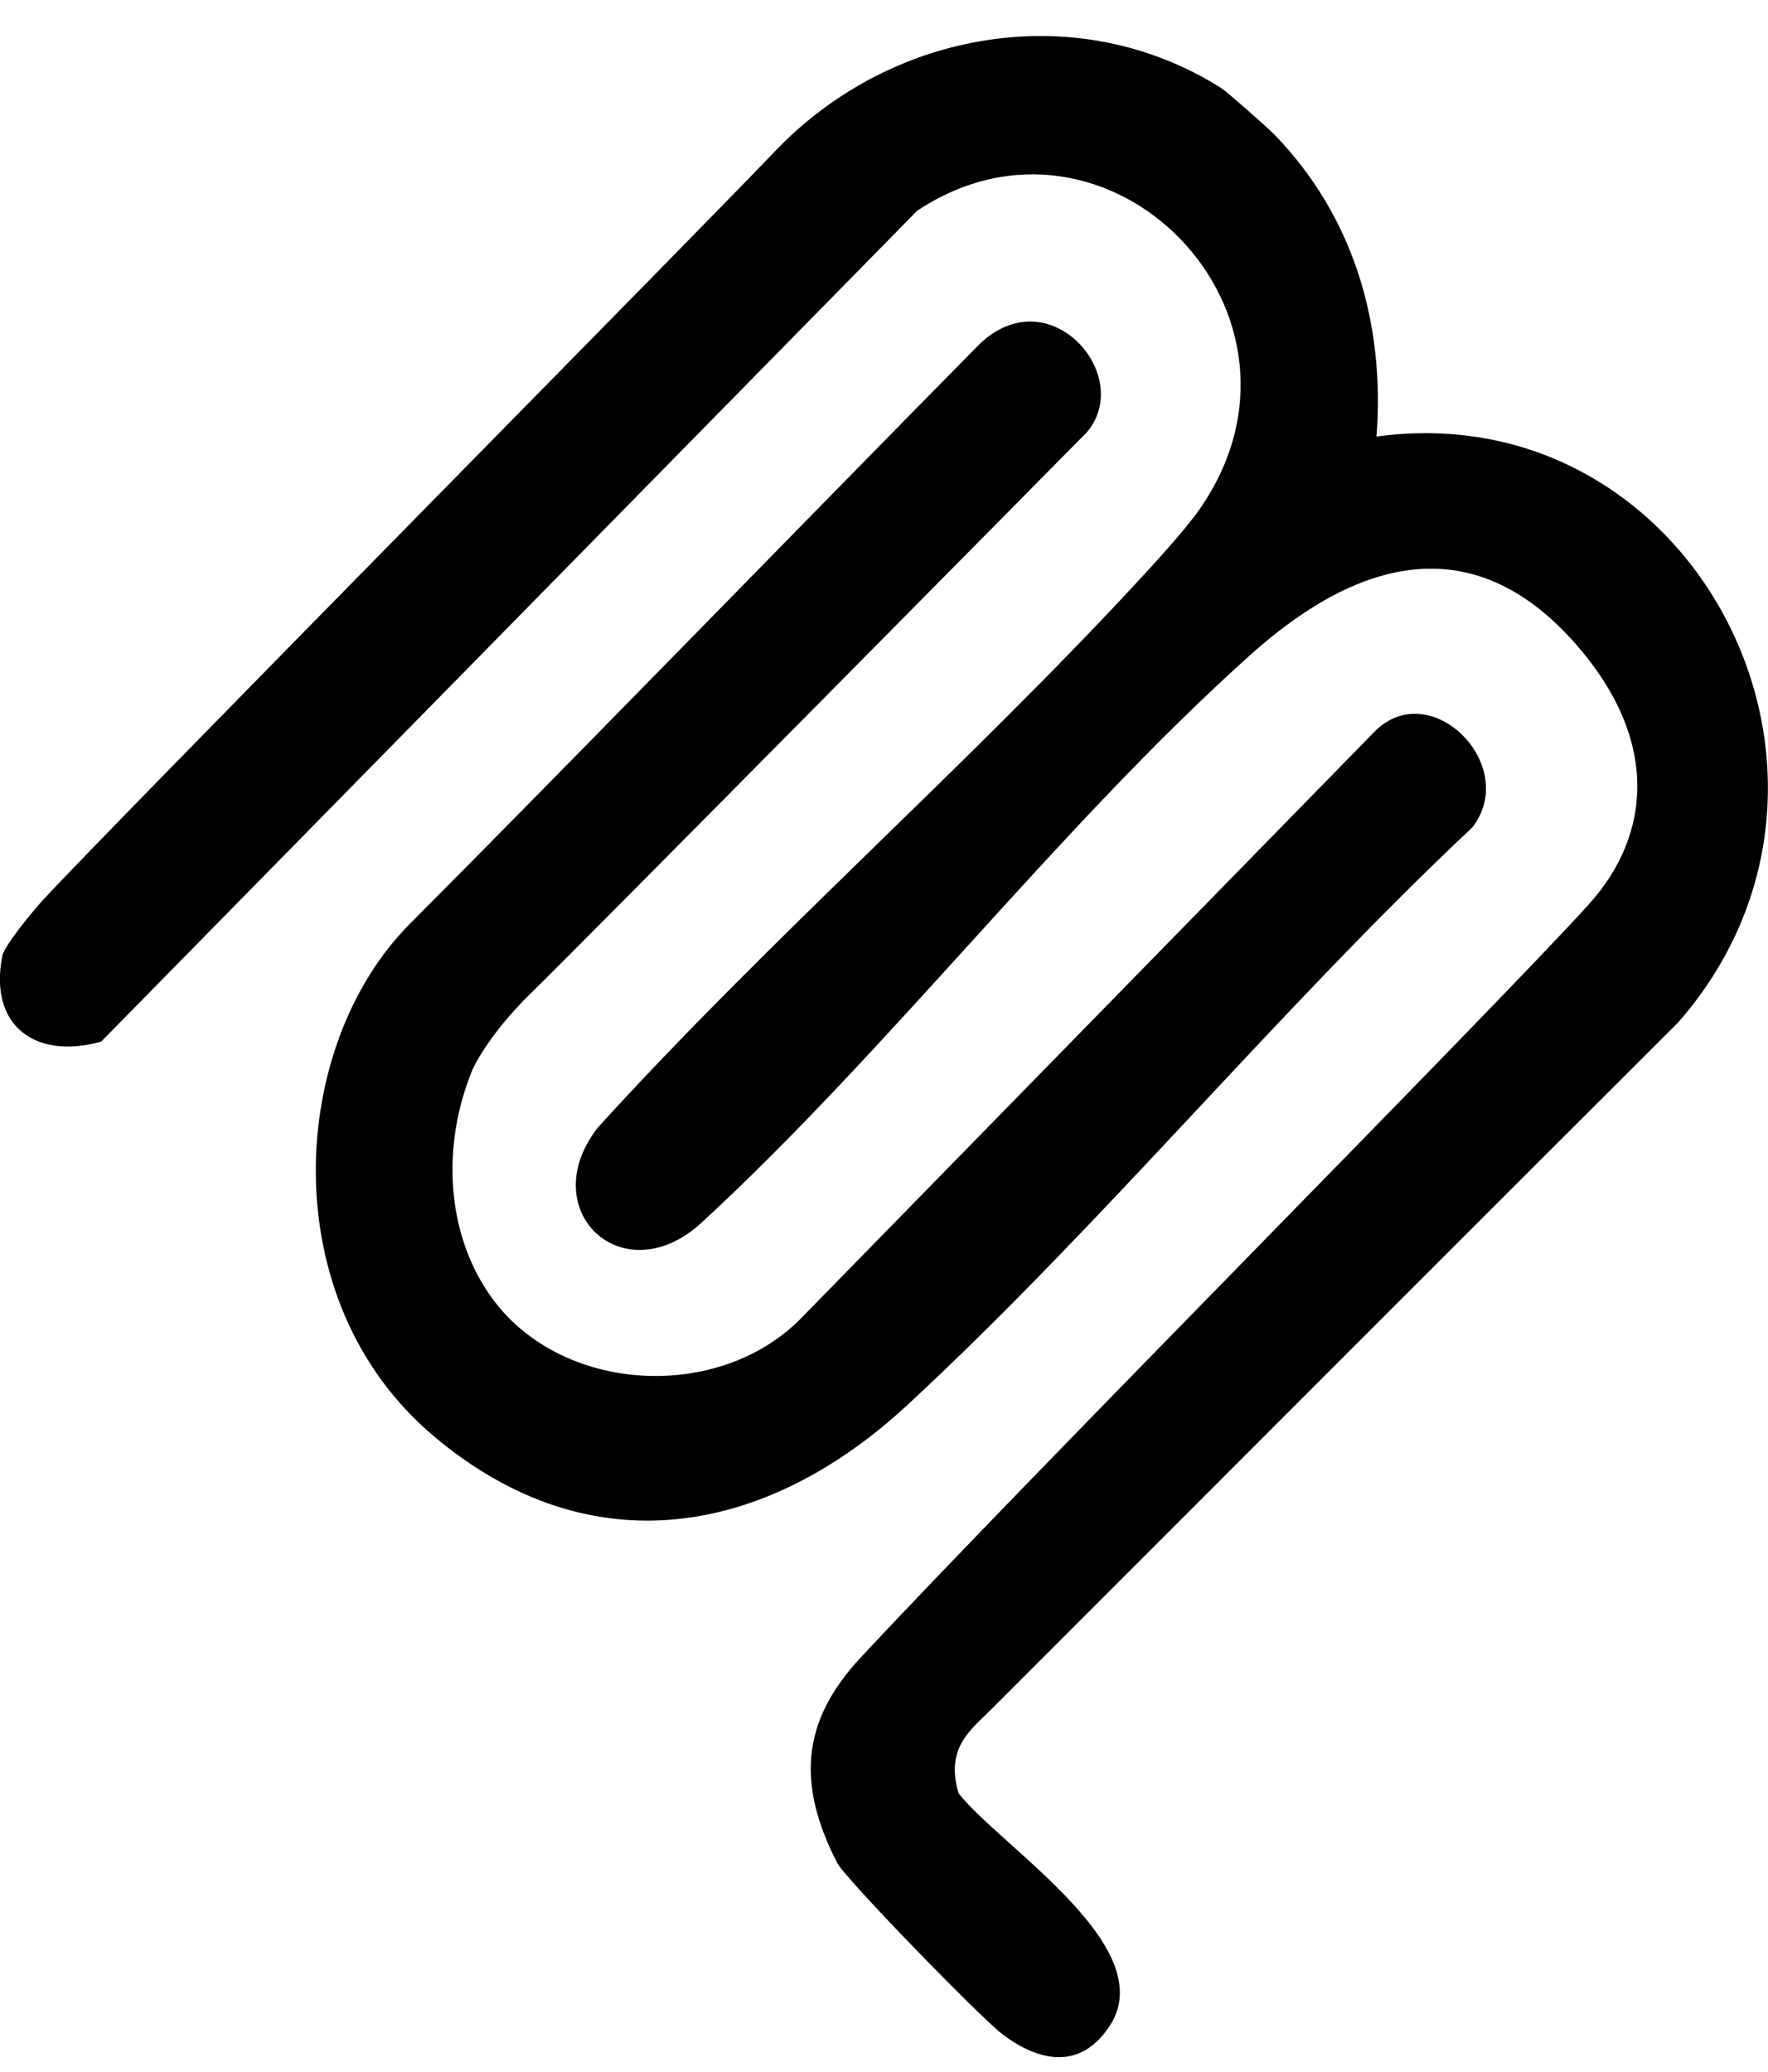
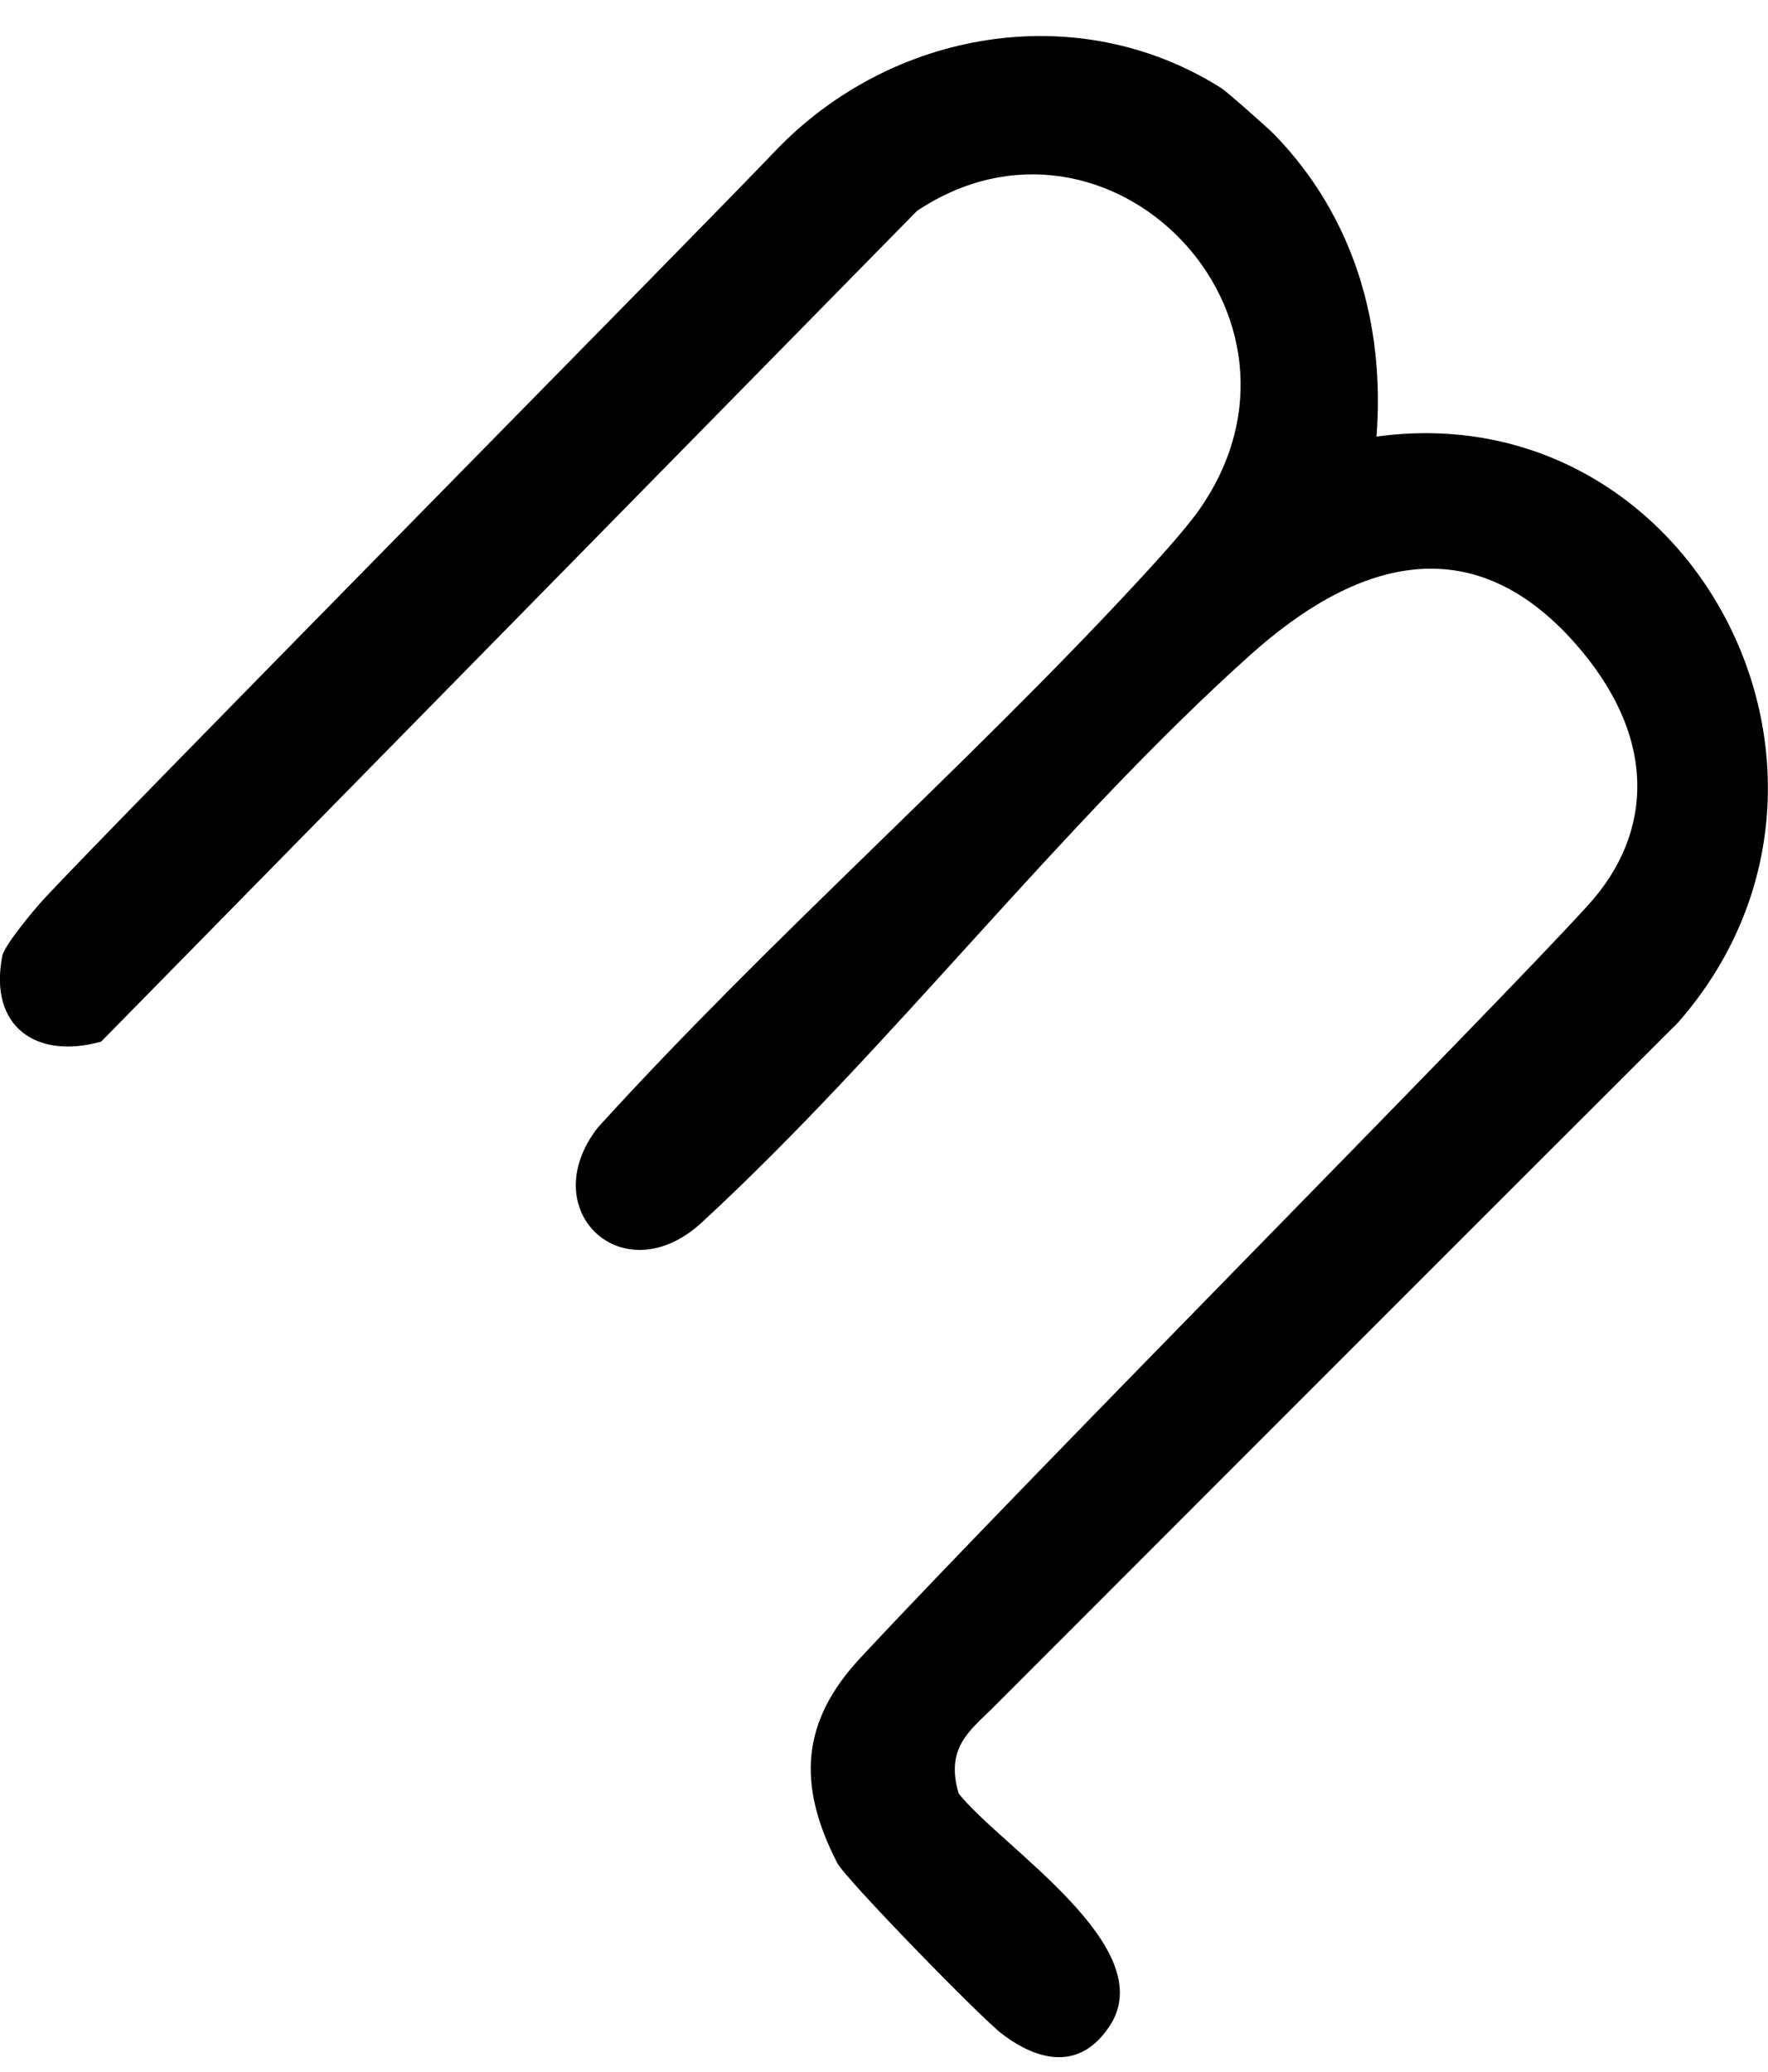
<svg xmlns="http://www.w3.org/2000/svg" width="35" height="41" viewBox="0 0 35 41" fill="none">
  <g clip-path="url(#clip0_5635_18026)">
    <path d="M24.173 1.741C24.287 1.813 25.107 2.537 25.231 2.666C26.783 4.267 27.423 6.386 27.25 8.64C33.538 7.779 37.474 15.375 33.223 20.233C30.973 22.474 21.397 32.054 19.624 33.829C19.219 34.234 18.704 34.59 18.979 35.495C19.814 36.551 23 38.538 21.965 40.099C21.378 40.985 20.556 40.799 19.837 40.253C19.419 39.936 16.736 37.184 16.573 36.867C15.765 35.294 15.873 34.056 17.032 32.811C20.39 29.206 29.443 20.107 31.441 17.911C32.721 16.504 32.837 14.605 31.182 12.732C29.103 10.378 26.8 11.125 24.75 12.963C20.967 16.355 17.611 20.768 13.892 24.194C12.34 25.624 10.563 23.959 11.831 22.319C15.232 18.579 19.08 15.223 22.51 11.521C22.864 11.139 23.462 10.486 23.746 10.08C26.428 6.235 21.941 1.653 18.154 4.173L2.003 20.614C0.73 20.972 -0.228 20.329 0.045 18.92C0.086 18.709 0.667 18.011 0.85 17.813C2.165 16.383 13.813 4.6 15.361 2.974C17.656 0.585 21.336 -0.049 24.173 1.741Z" fill="black" />
-     <path d="M9.777 25.739C11.159 27.576 14.213 27.739 15.84 26.108L27.2 14.491C28.308 13.348 30.102 15.147 29.146 16.375C25.302 19.989 21.813 24.245 17.956 27.812C15.174 30.386 11.694 31.044 8.584 28.42C5.393 25.728 5.714 20.687 8.114 18.283C10.95 15.44 15.668 10.587 19.385 6.816C20.778 5.471 22.48 7.449 21.507 8.564C21.507 8.564 11.436 18.757 10.536 19.63C9.636 20.504 9.352 21.174 9.352 21.174C8.743 22.643 8.805 24.447 9.777 25.74V25.739Z" fill="black" />
  </g>
  <defs>
    <clipPath id="clip0_5635_18026">
      <rect width="35" height="40" fill="white" transform="translate(0 0.712)" />
    </clipPath>
  </defs>
</svg>